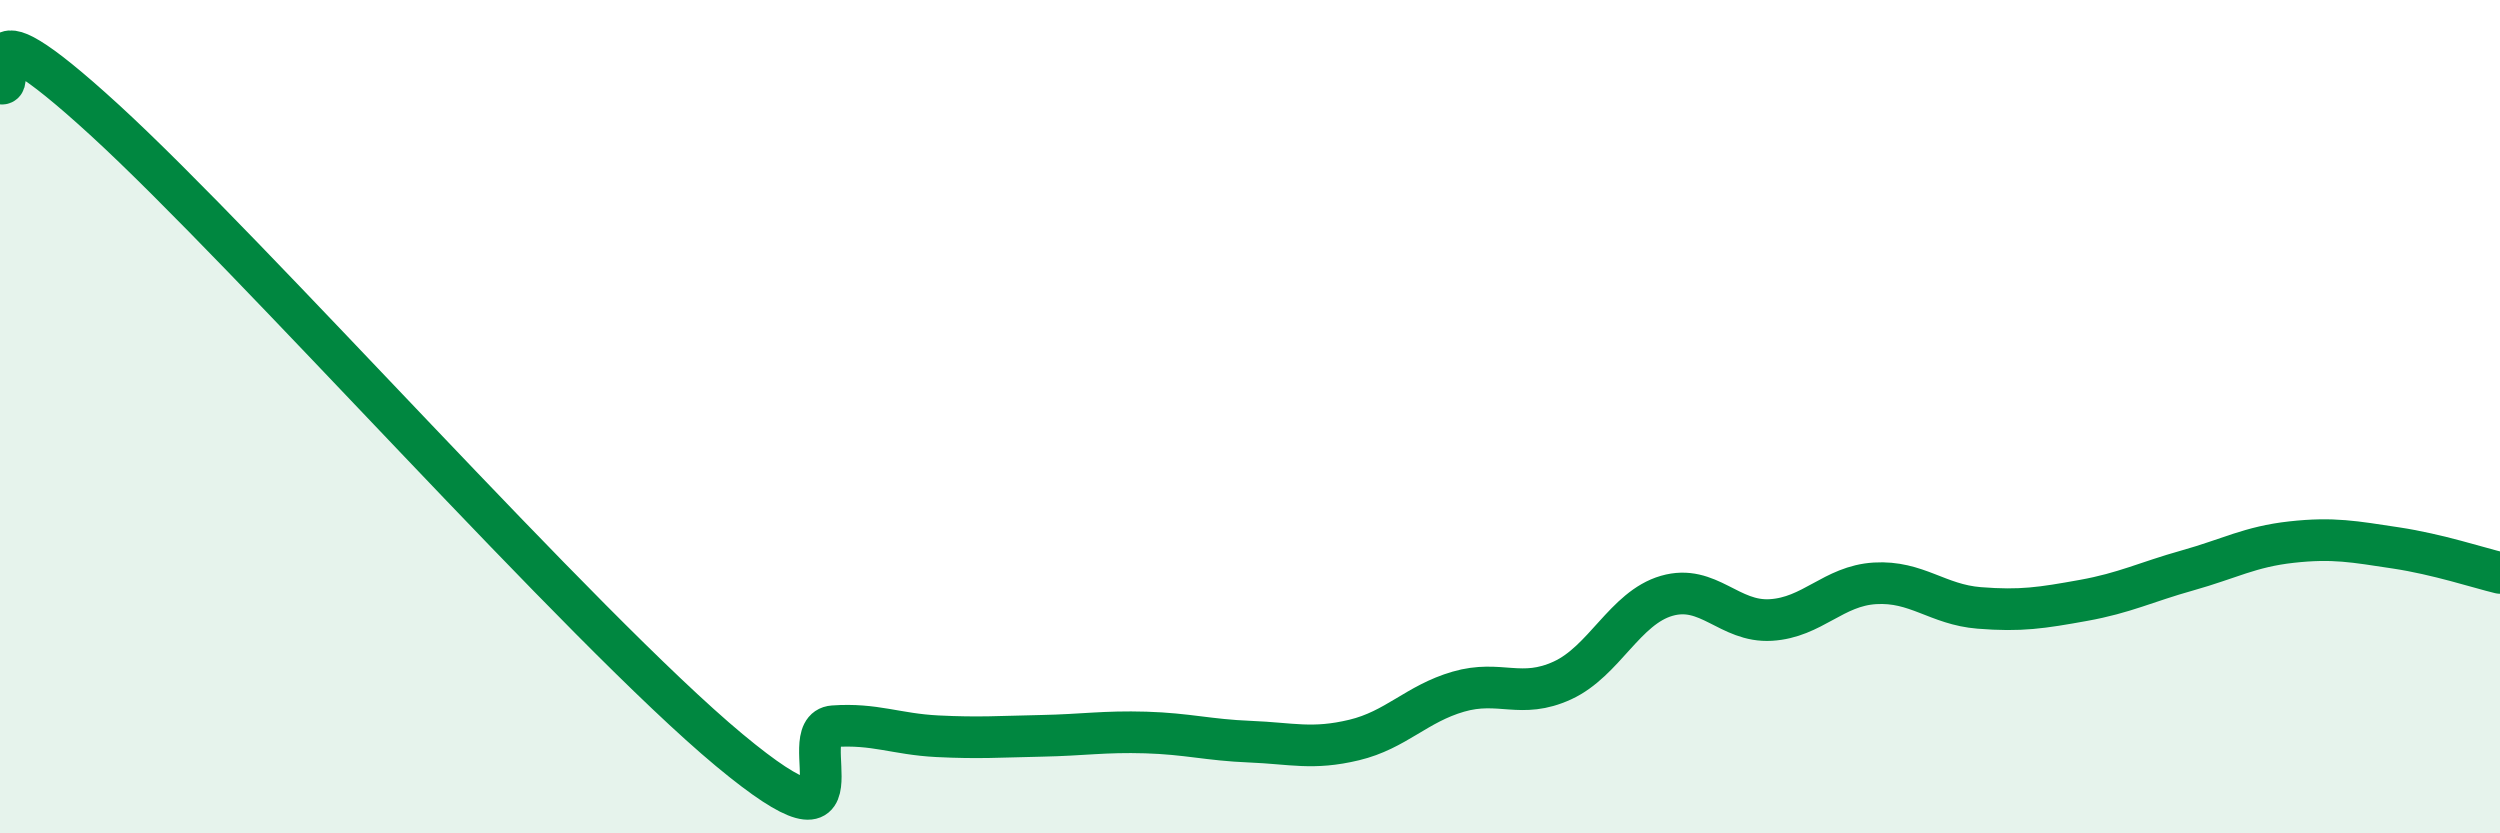
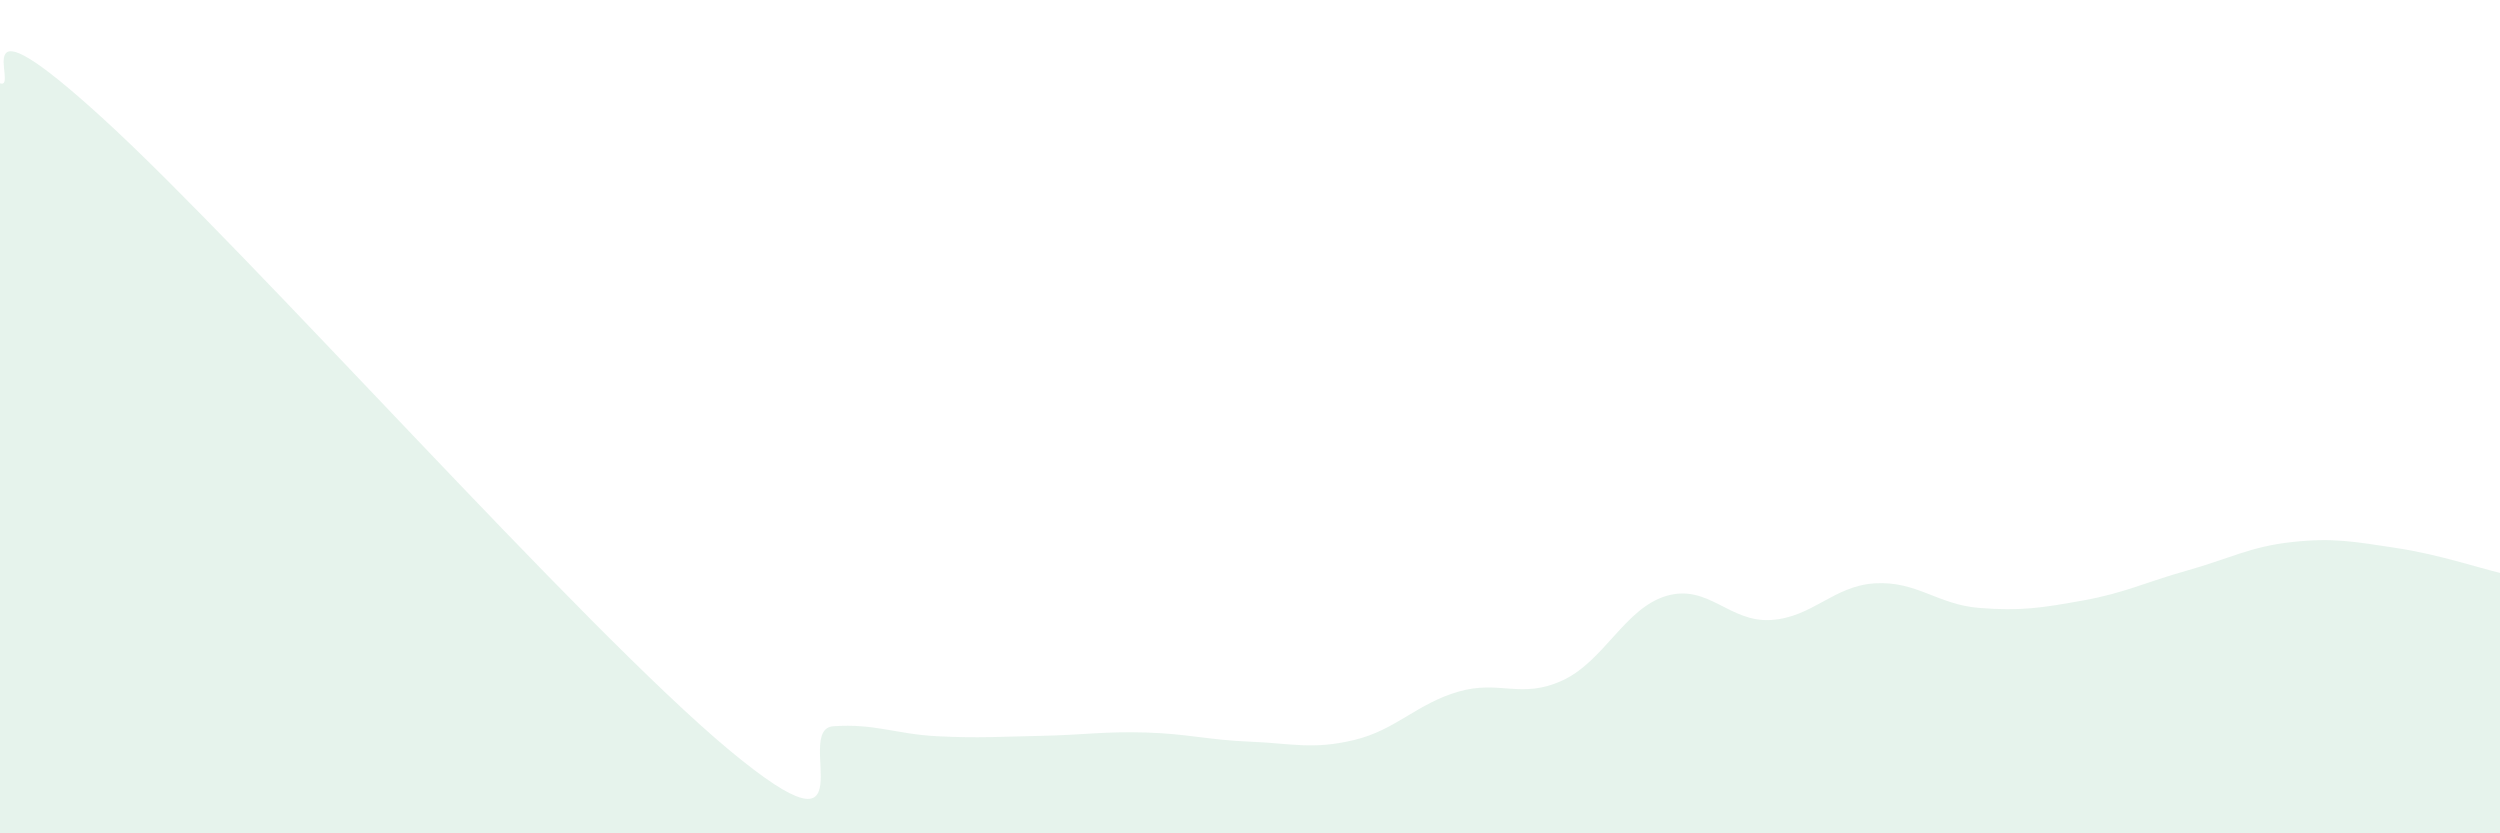
<svg xmlns="http://www.w3.org/2000/svg" width="60" height="20" viewBox="0 0 60 20">
  <path d="M 0,2 C 0.5,2.17 -1,-0.33 2.5,2.87 C 6,6.07 14,15.09 17.5,18 C 21,20.91 19,17.5 20,17.43 C 21,17.36 21.5,17.62 22.5,17.67 C 23.5,17.72 24,17.68 25,17.66 C 26,17.64 26.5,17.55 27.5,17.58 C 28.5,17.61 29,17.76 30,17.8 C 31,17.84 31.5,18 32.5,17.76 C 33.5,17.52 34,16.89 35,16.6 C 36,16.31 36.5,16.79 37.5,16.33 C 38.5,15.87 39,14.59 40,14.3 C 41,14.01 41.5,14.94 42.5,14.88 C 43.5,14.82 44,14.06 45,14 C 46,13.94 46.5,14.51 47.5,14.59 C 48.5,14.67 49,14.59 50,14.41 C 51,14.23 51.5,13.97 52.5,13.69 C 53.5,13.41 54,13.12 55,13.01 C 56,12.9 56.5,13 57.5,13.15 C 58.5,13.3 59.5,13.63 60,13.75L60 20L0 20Z" fill="#008740" opacity="0.1" stroke-linecap="round" stroke-linejoin="round" />
-   <path d="M 0,2 C 0.5,2.17 -1,-0.33 2.5,2.87 C 6,6.07 14,15.09 17.5,18 C 21,20.91 19,17.5 20,17.43 C 21,17.36 21.5,17.62 22.5,17.67 C 23.5,17.72 24,17.68 25,17.66 C 26,17.64 26.5,17.55 27.5,17.58 C 28.5,17.61 29,17.76 30,17.8 C 31,17.84 31.5,18 32.5,17.76 C 33.5,17.52 34,16.89 35,16.6 C 36,16.31 36.5,16.79 37.5,16.33 C 38.5,15.87 39,14.59 40,14.3 C 41,14.01 41.5,14.94 42.5,14.88 C 43.5,14.82 44,14.06 45,14 C 46,13.94 46.5,14.51 47.5,14.59 C 48.5,14.67 49,14.59 50,14.41 C 51,14.23 51.5,13.97 52.5,13.69 C 53.5,13.41 54,13.12 55,13.01 C 56,12.9 56.5,13 57.5,13.15 C 58.5,13.3 59.5,13.63 60,13.75" stroke="#008740" stroke-width="1" fill="none" stroke-linecap="round" stroke-linejoin="round" />
</svg>